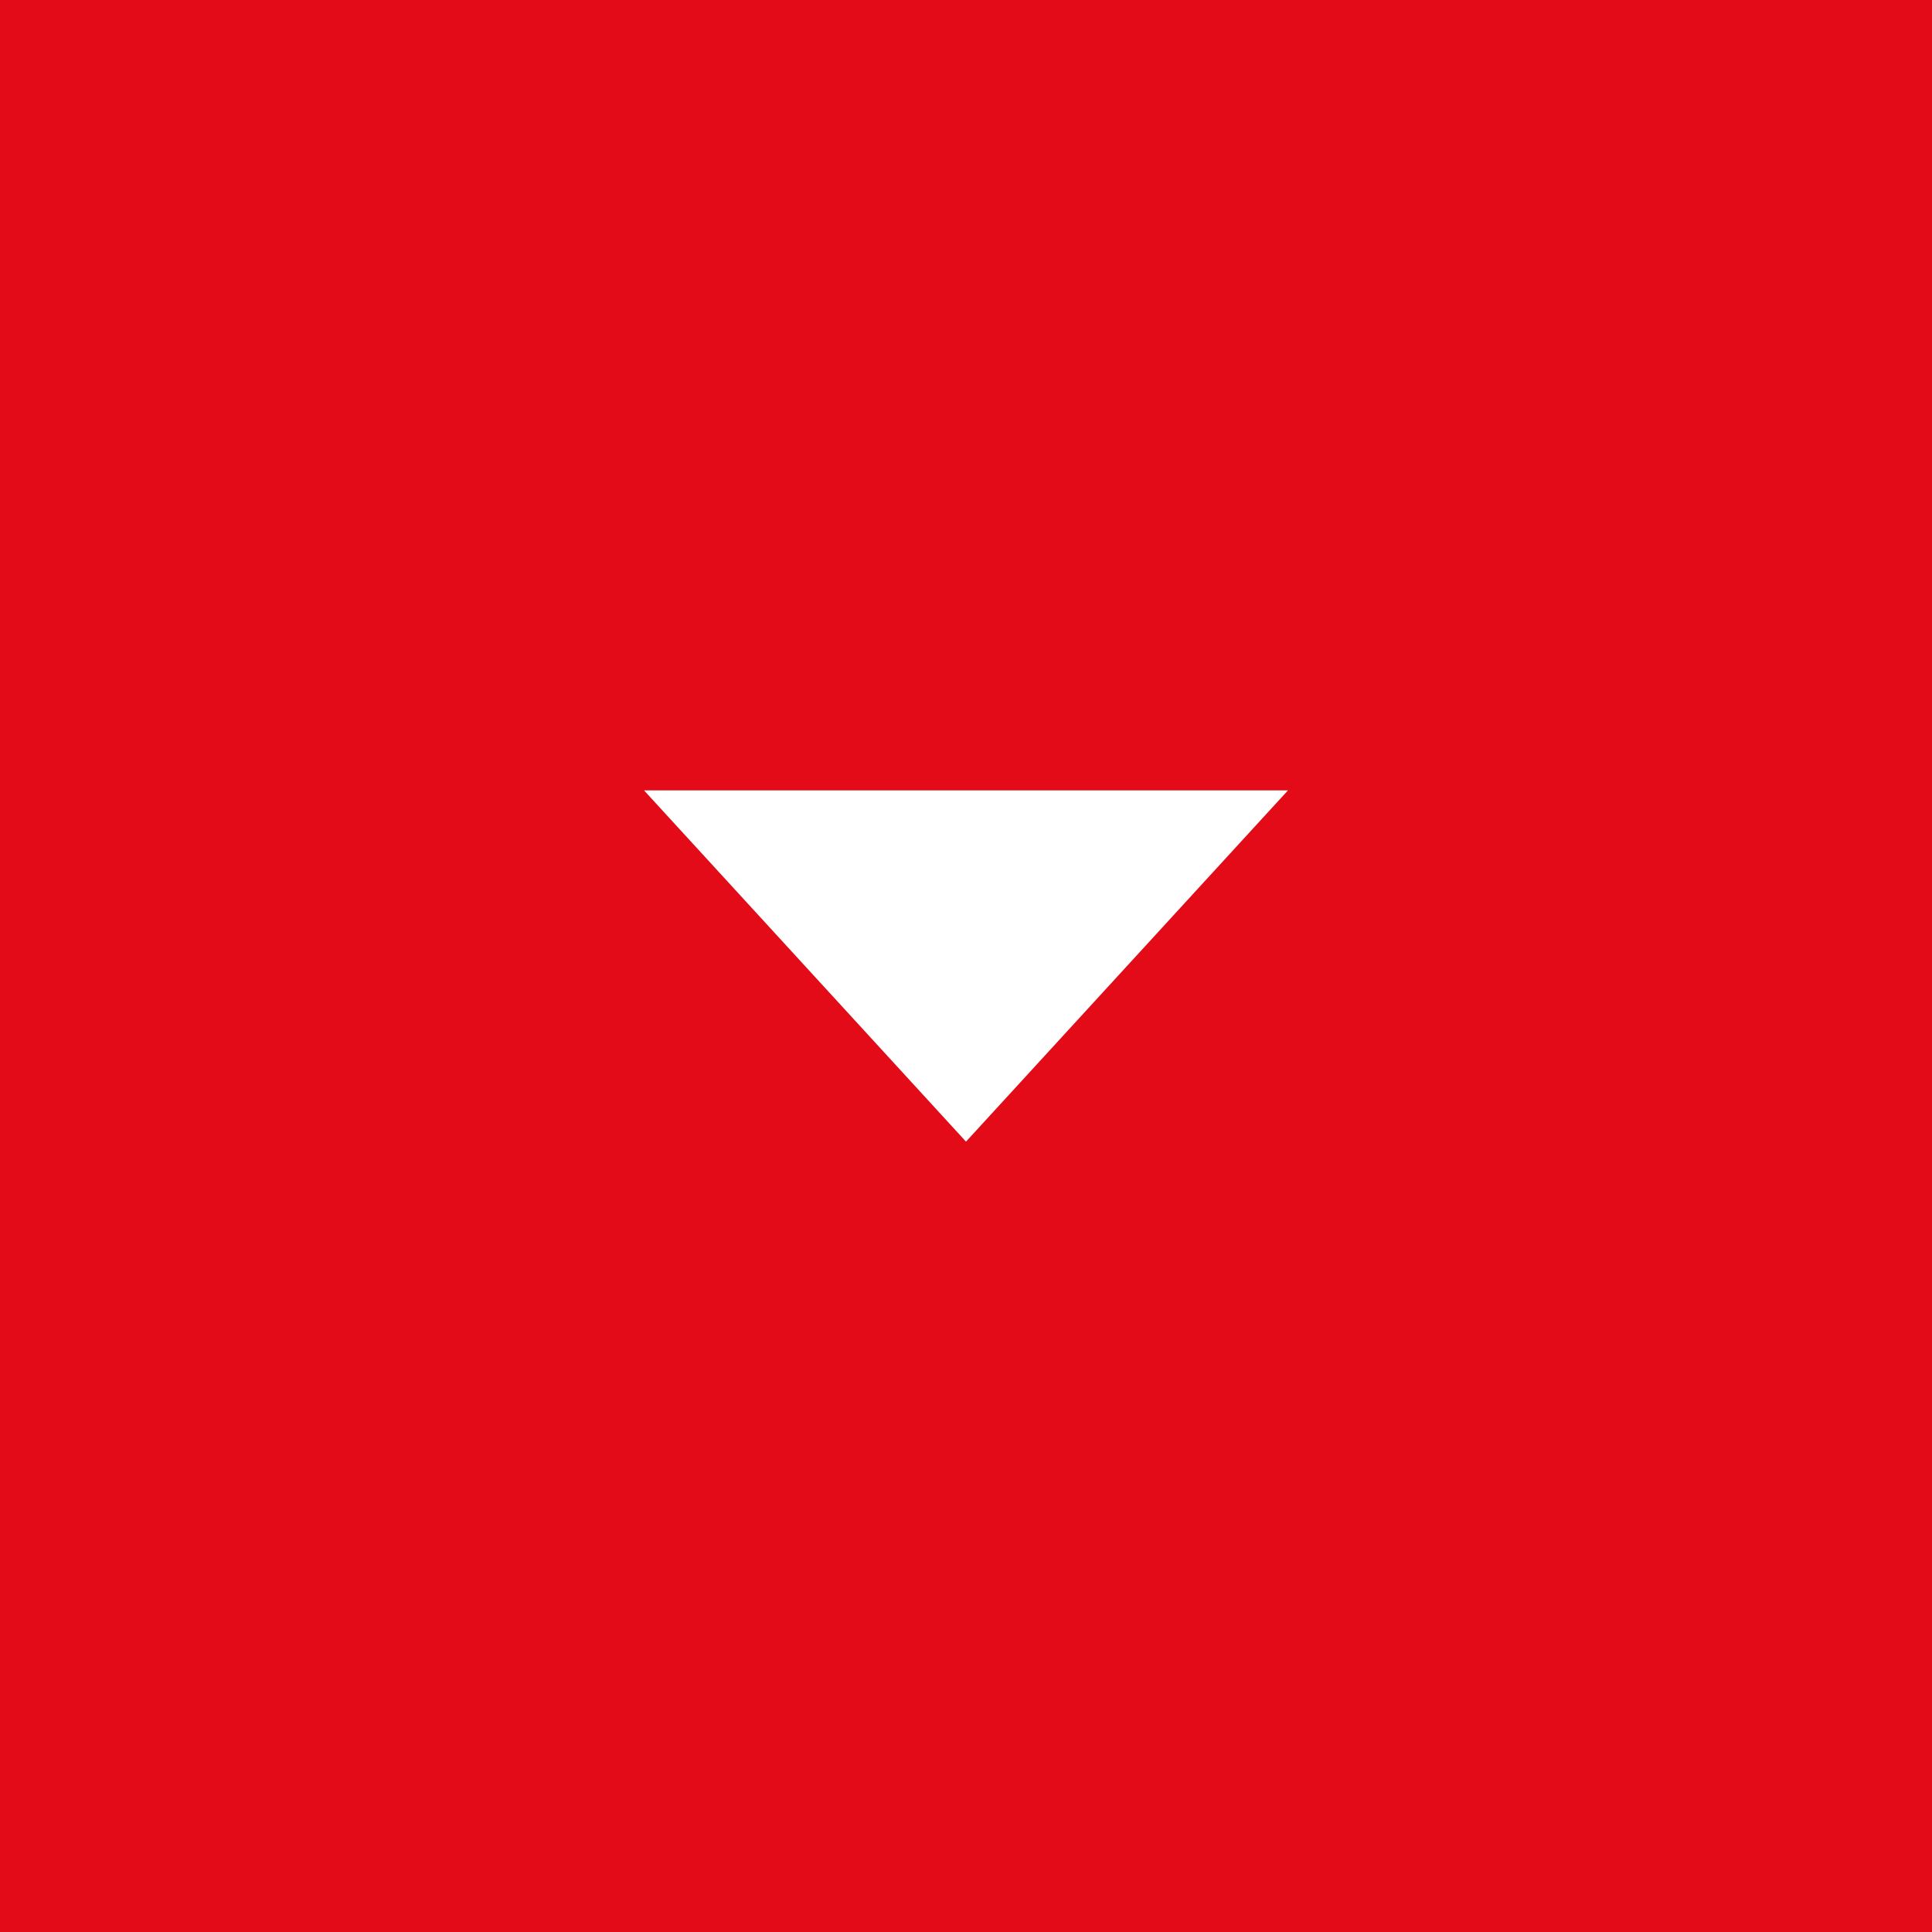
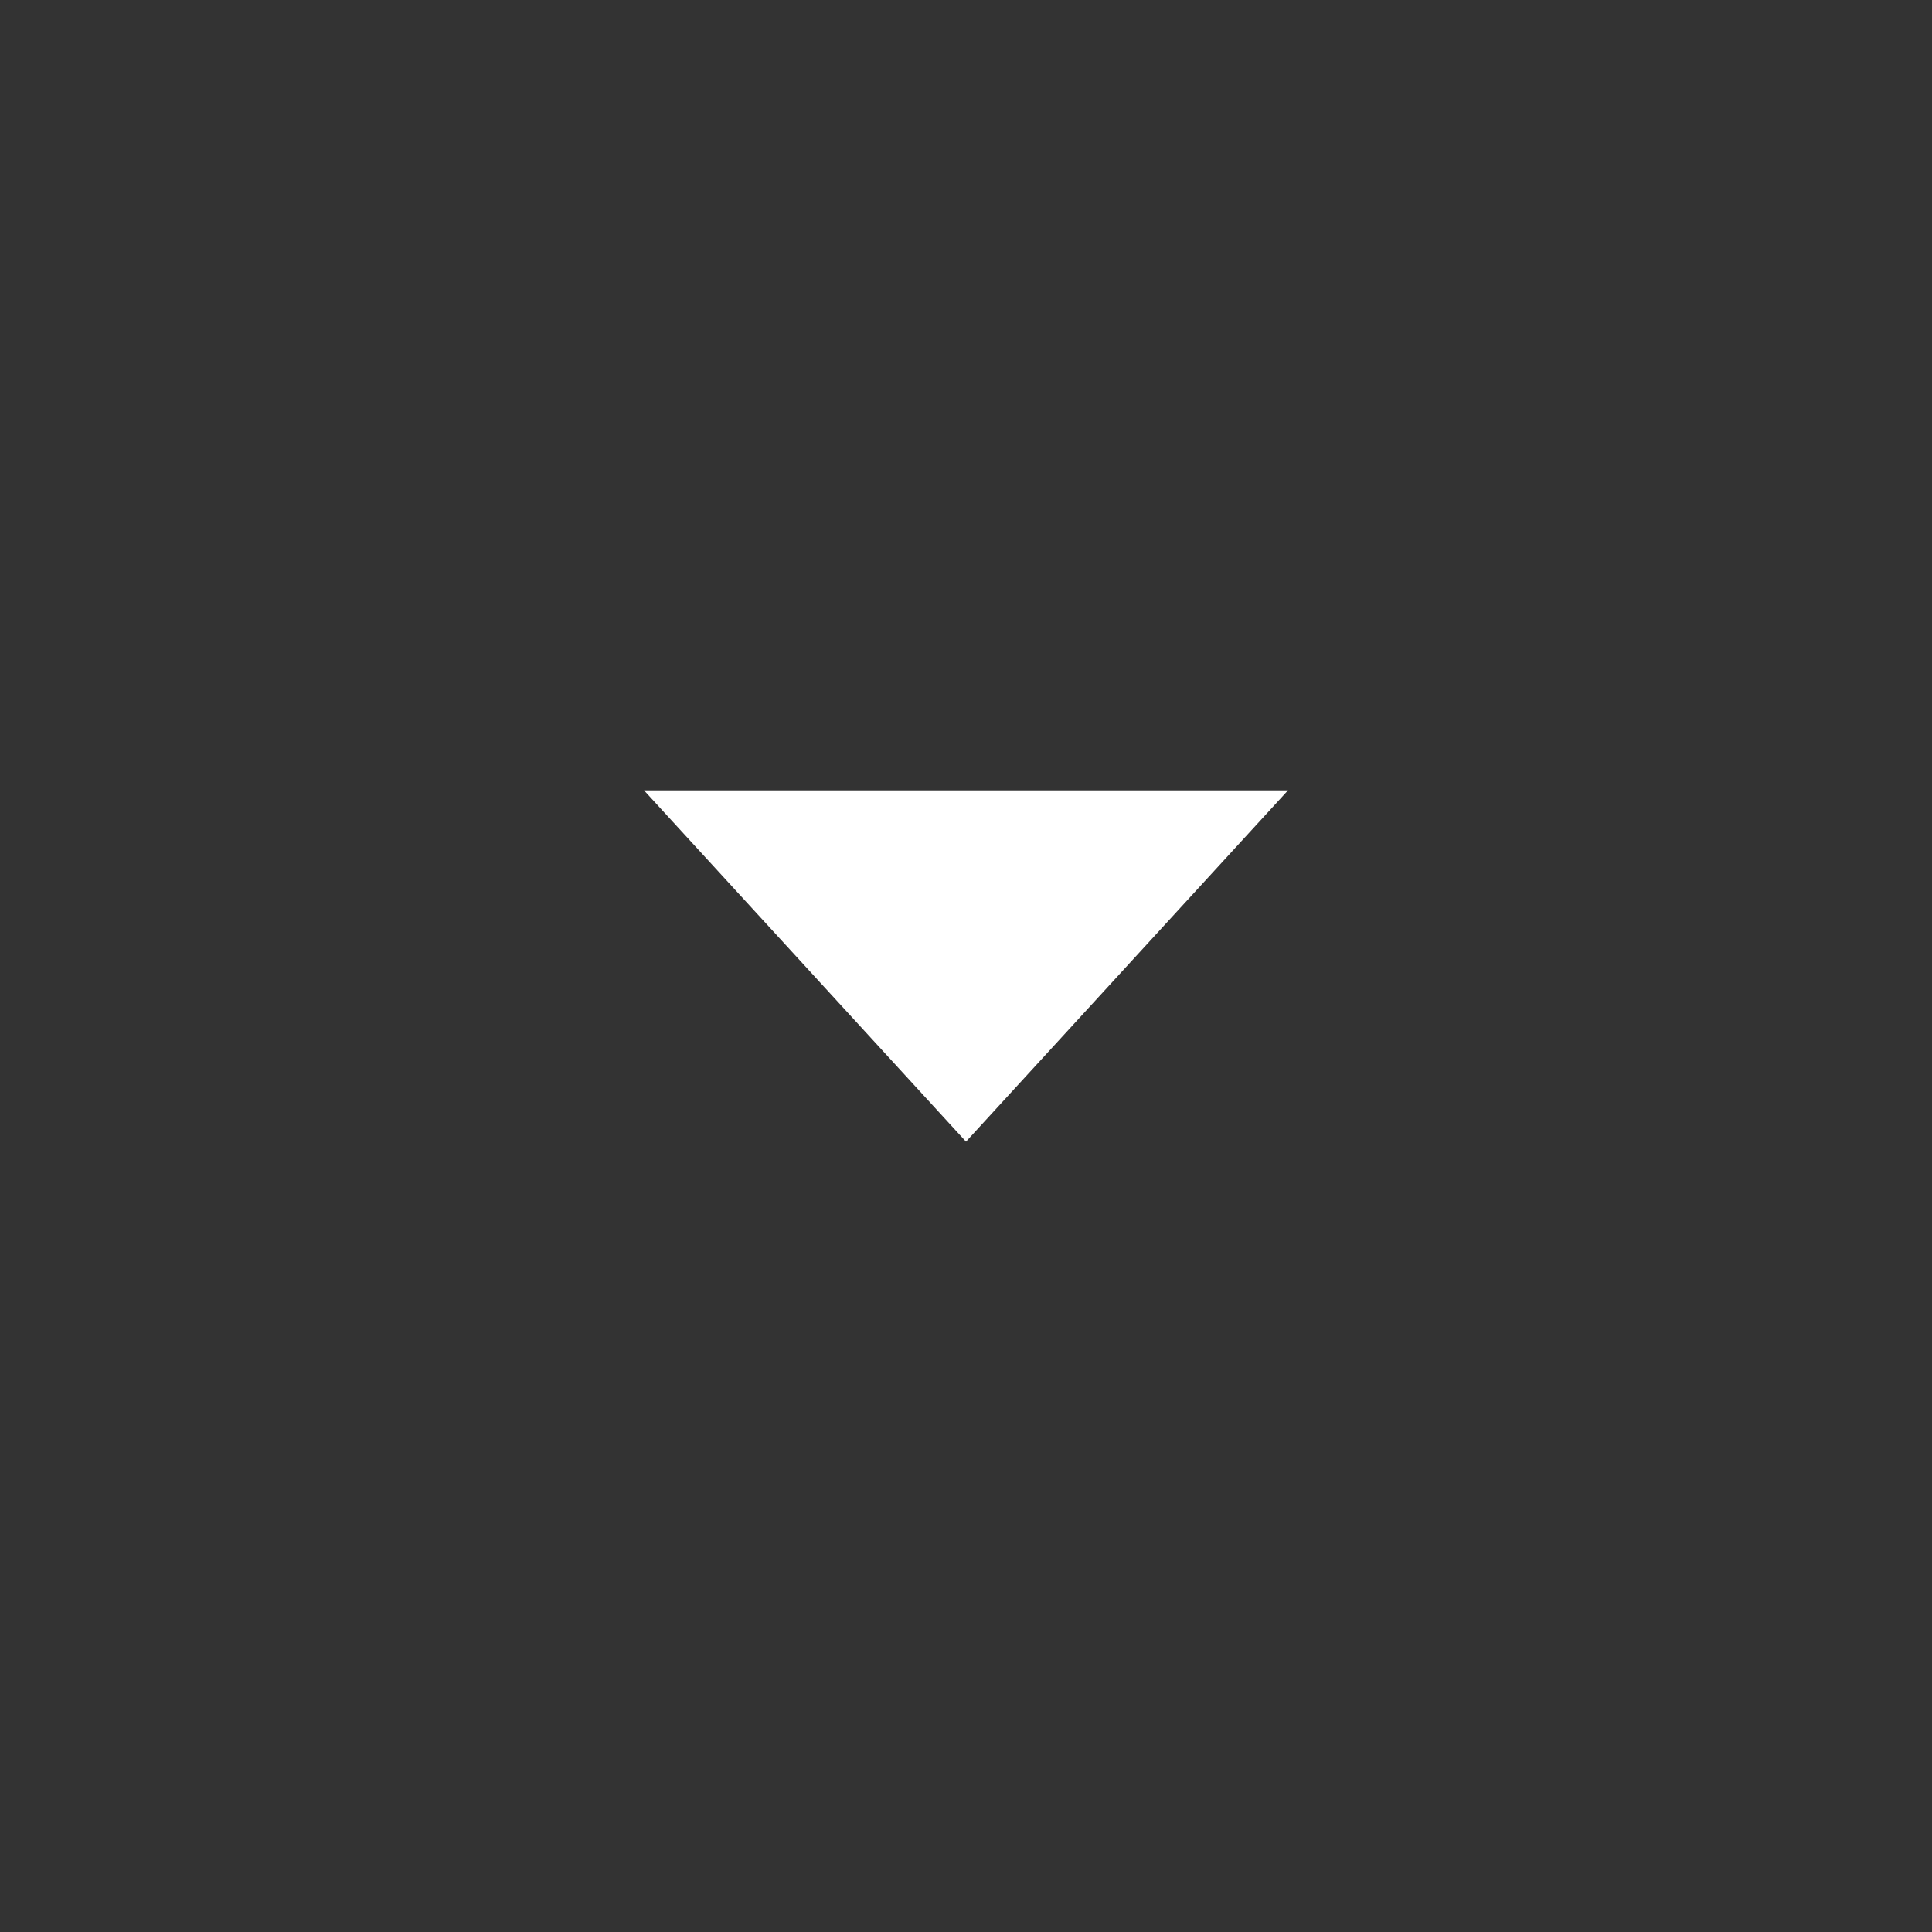
<svg xmlns="http://www.w3.org/2000/svg" version="1.1" id="Ebene_1" x="0px" y="0px" viewBox="0 0 33 33" style="enable-background:new 0 0 33 33;" xml:space="preserve">
  <rect x="0" y="0" width="33" height="33" fill="#333333" stroke="none" />
  <style type="text/css">
	.st0{fill:#E30B17;}
	.st1{fill:#FFFFFF;}
</style>
-   <rect transform="matrix(-1.836970e-16 1 -1 -1.836970e-16 33 3.552714e-15)" class="st0" width="33" height="33" />
  <path class="st1" d="M11,13.5l5.5,6l5.5-6H11z" />
</svg>